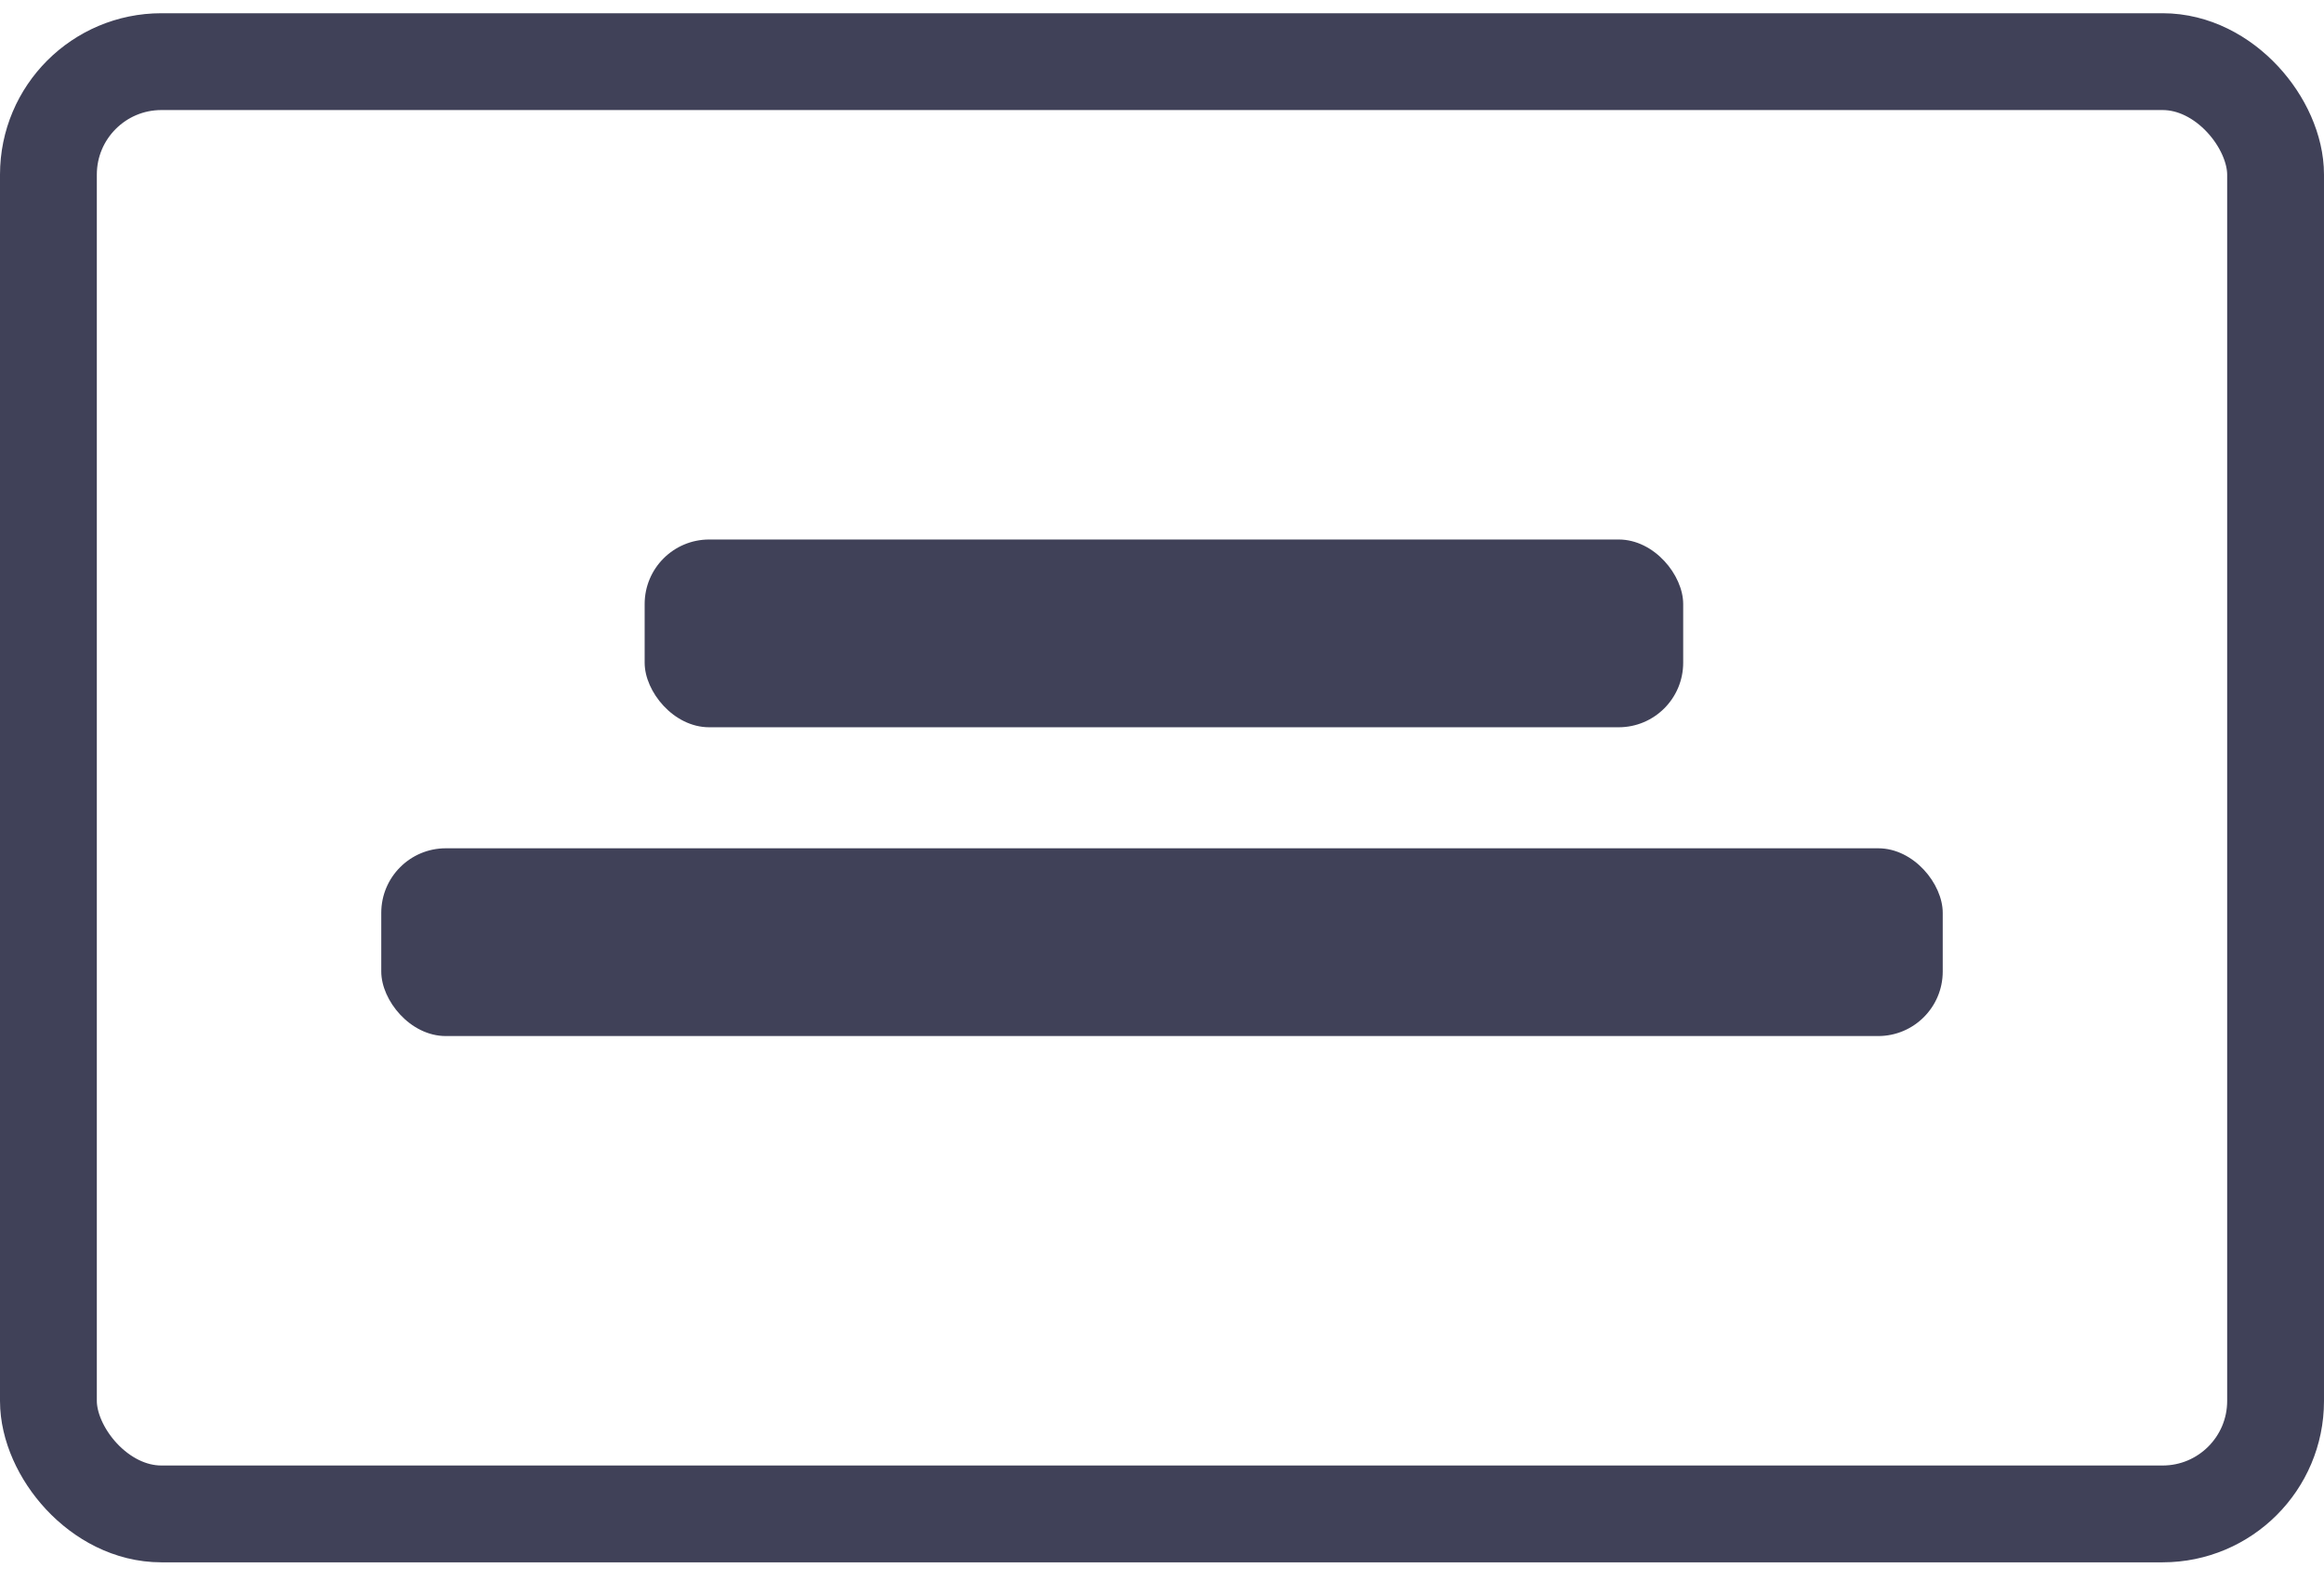
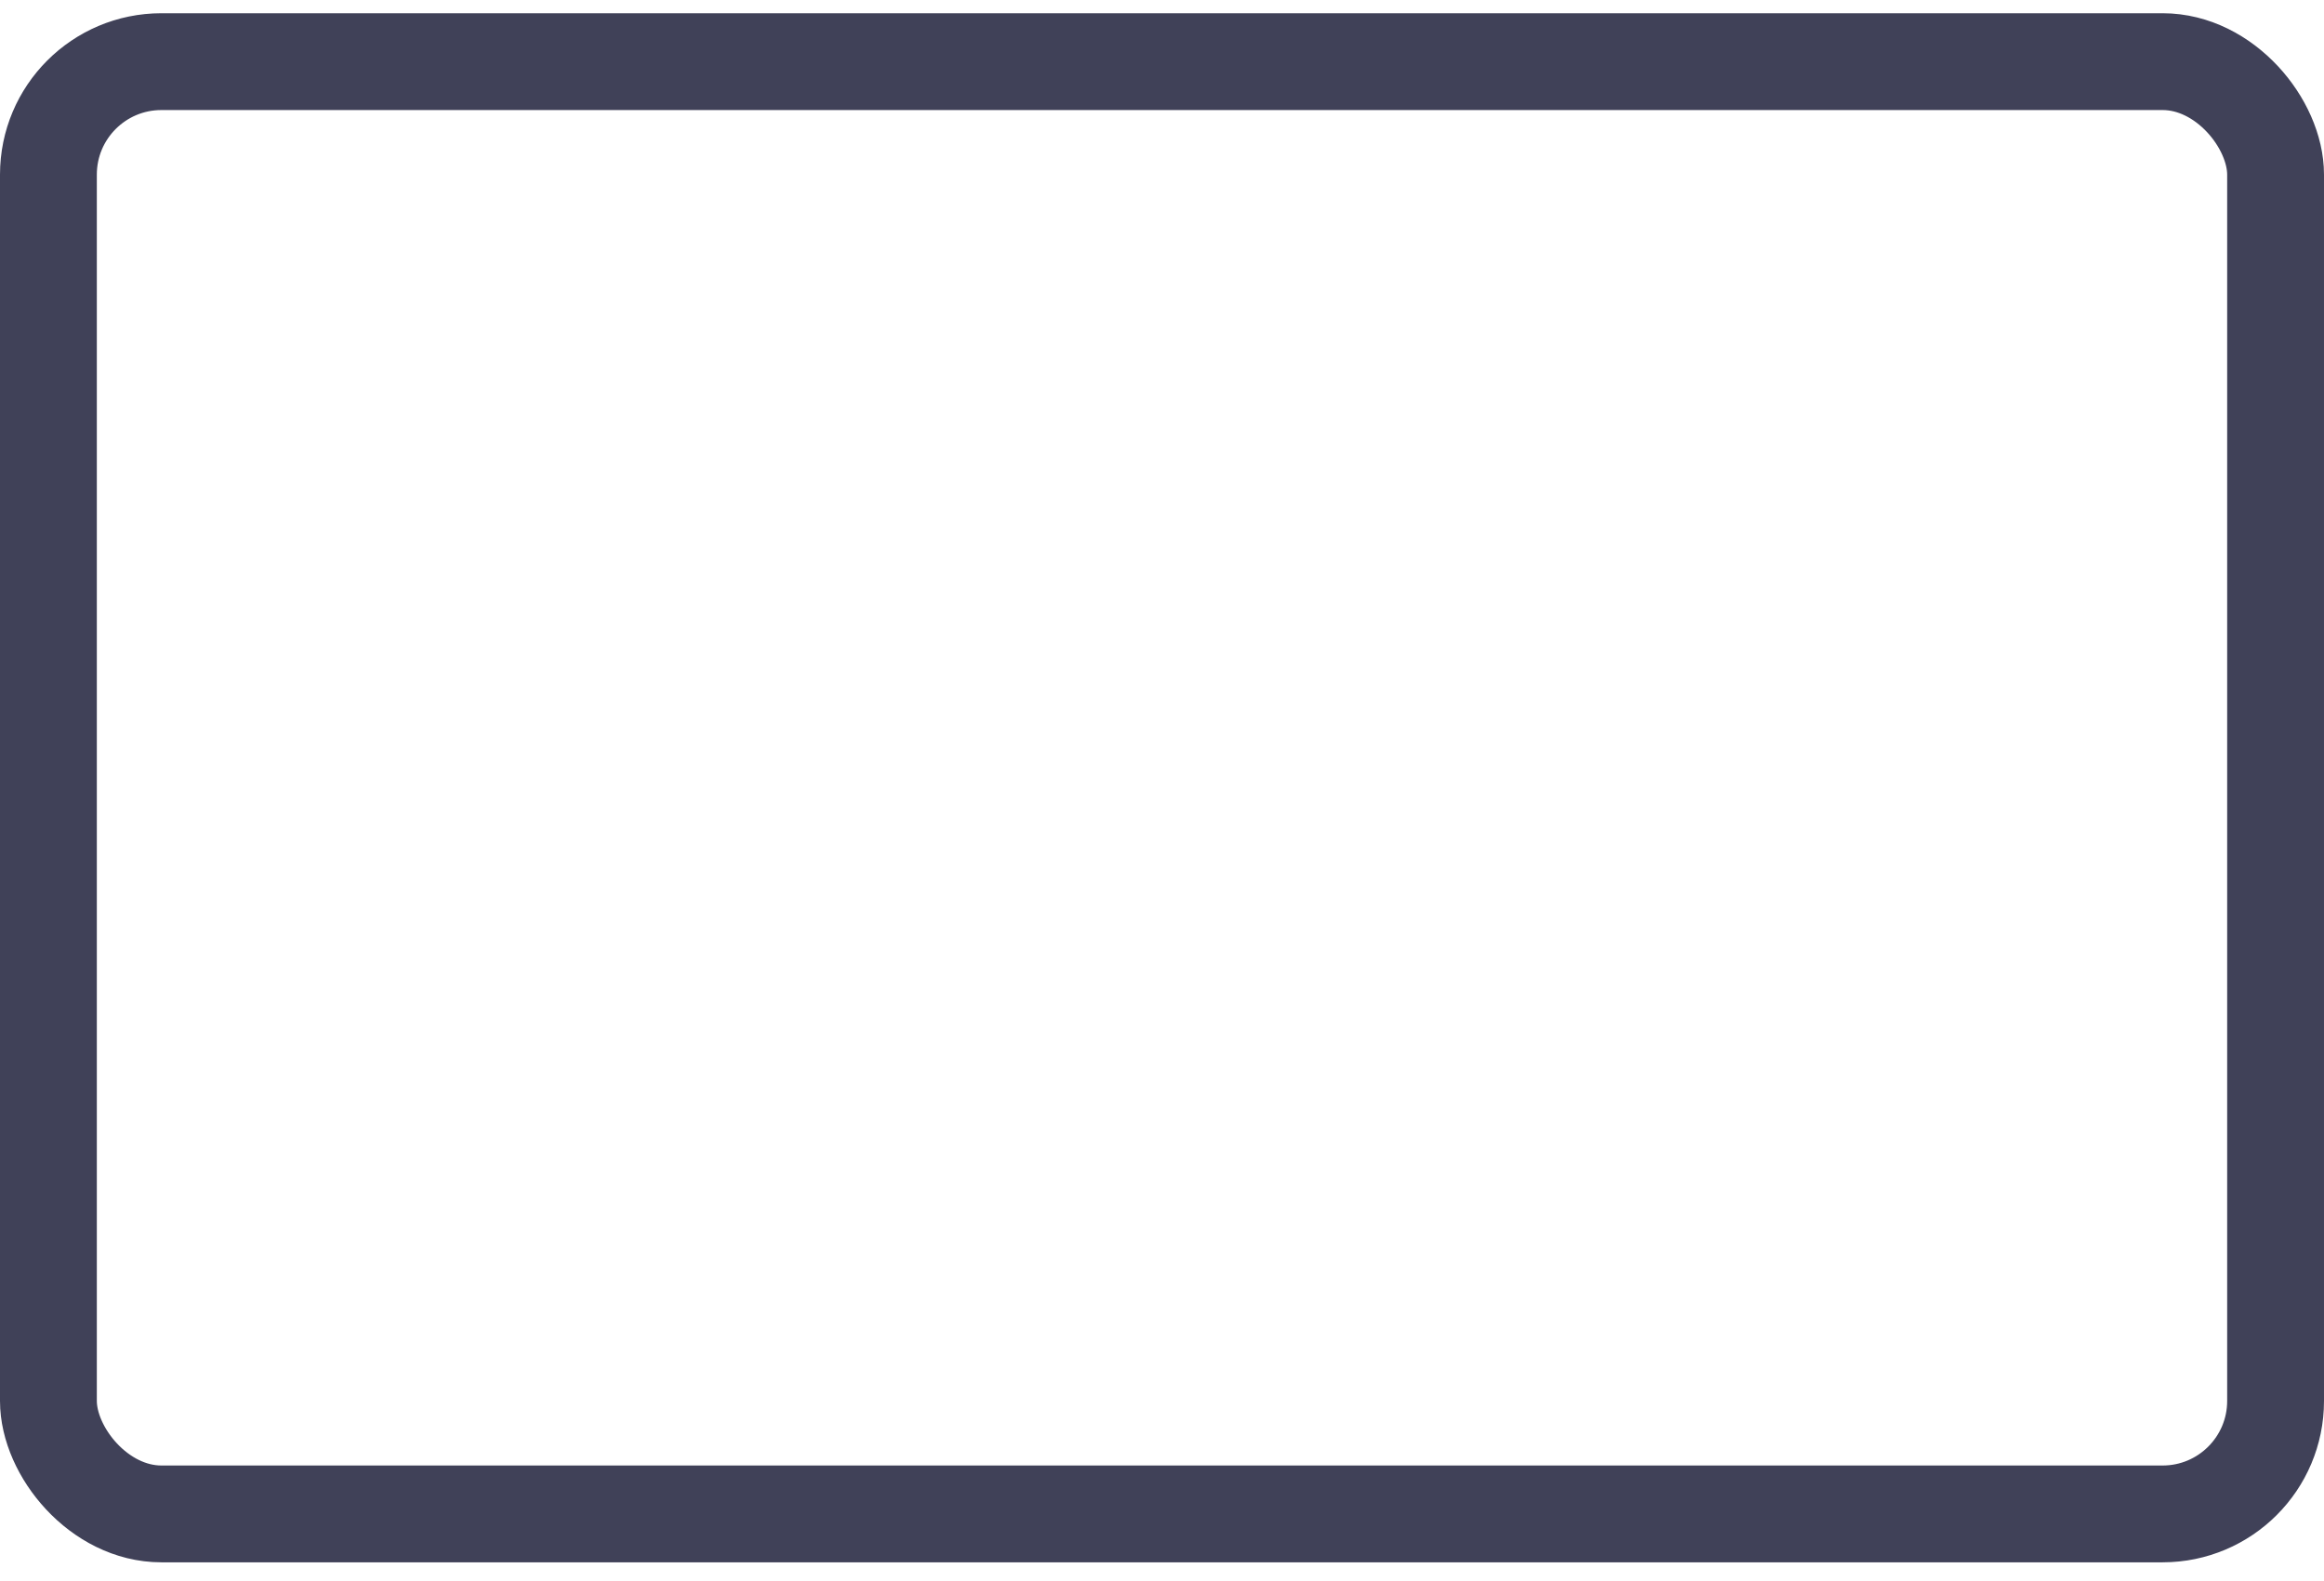
<svg xmlns="http://www.w3.org/2000/svg" width="72" height="49" viewBox="0 0 72 49" fill="none">
  <rect x="1.5" y="1.91" width="69" height="45" rx="3.5" stroke="#404158" stroke-width="3" />
-   <rect x="19.972" y="16.717" width="32.175" height="5.818" rx="2" fill="#404158" />
-   <rect x="11.812" y="26.285" width="48.376" height="5.818" rx="2" fill="#404158" />
</svg>